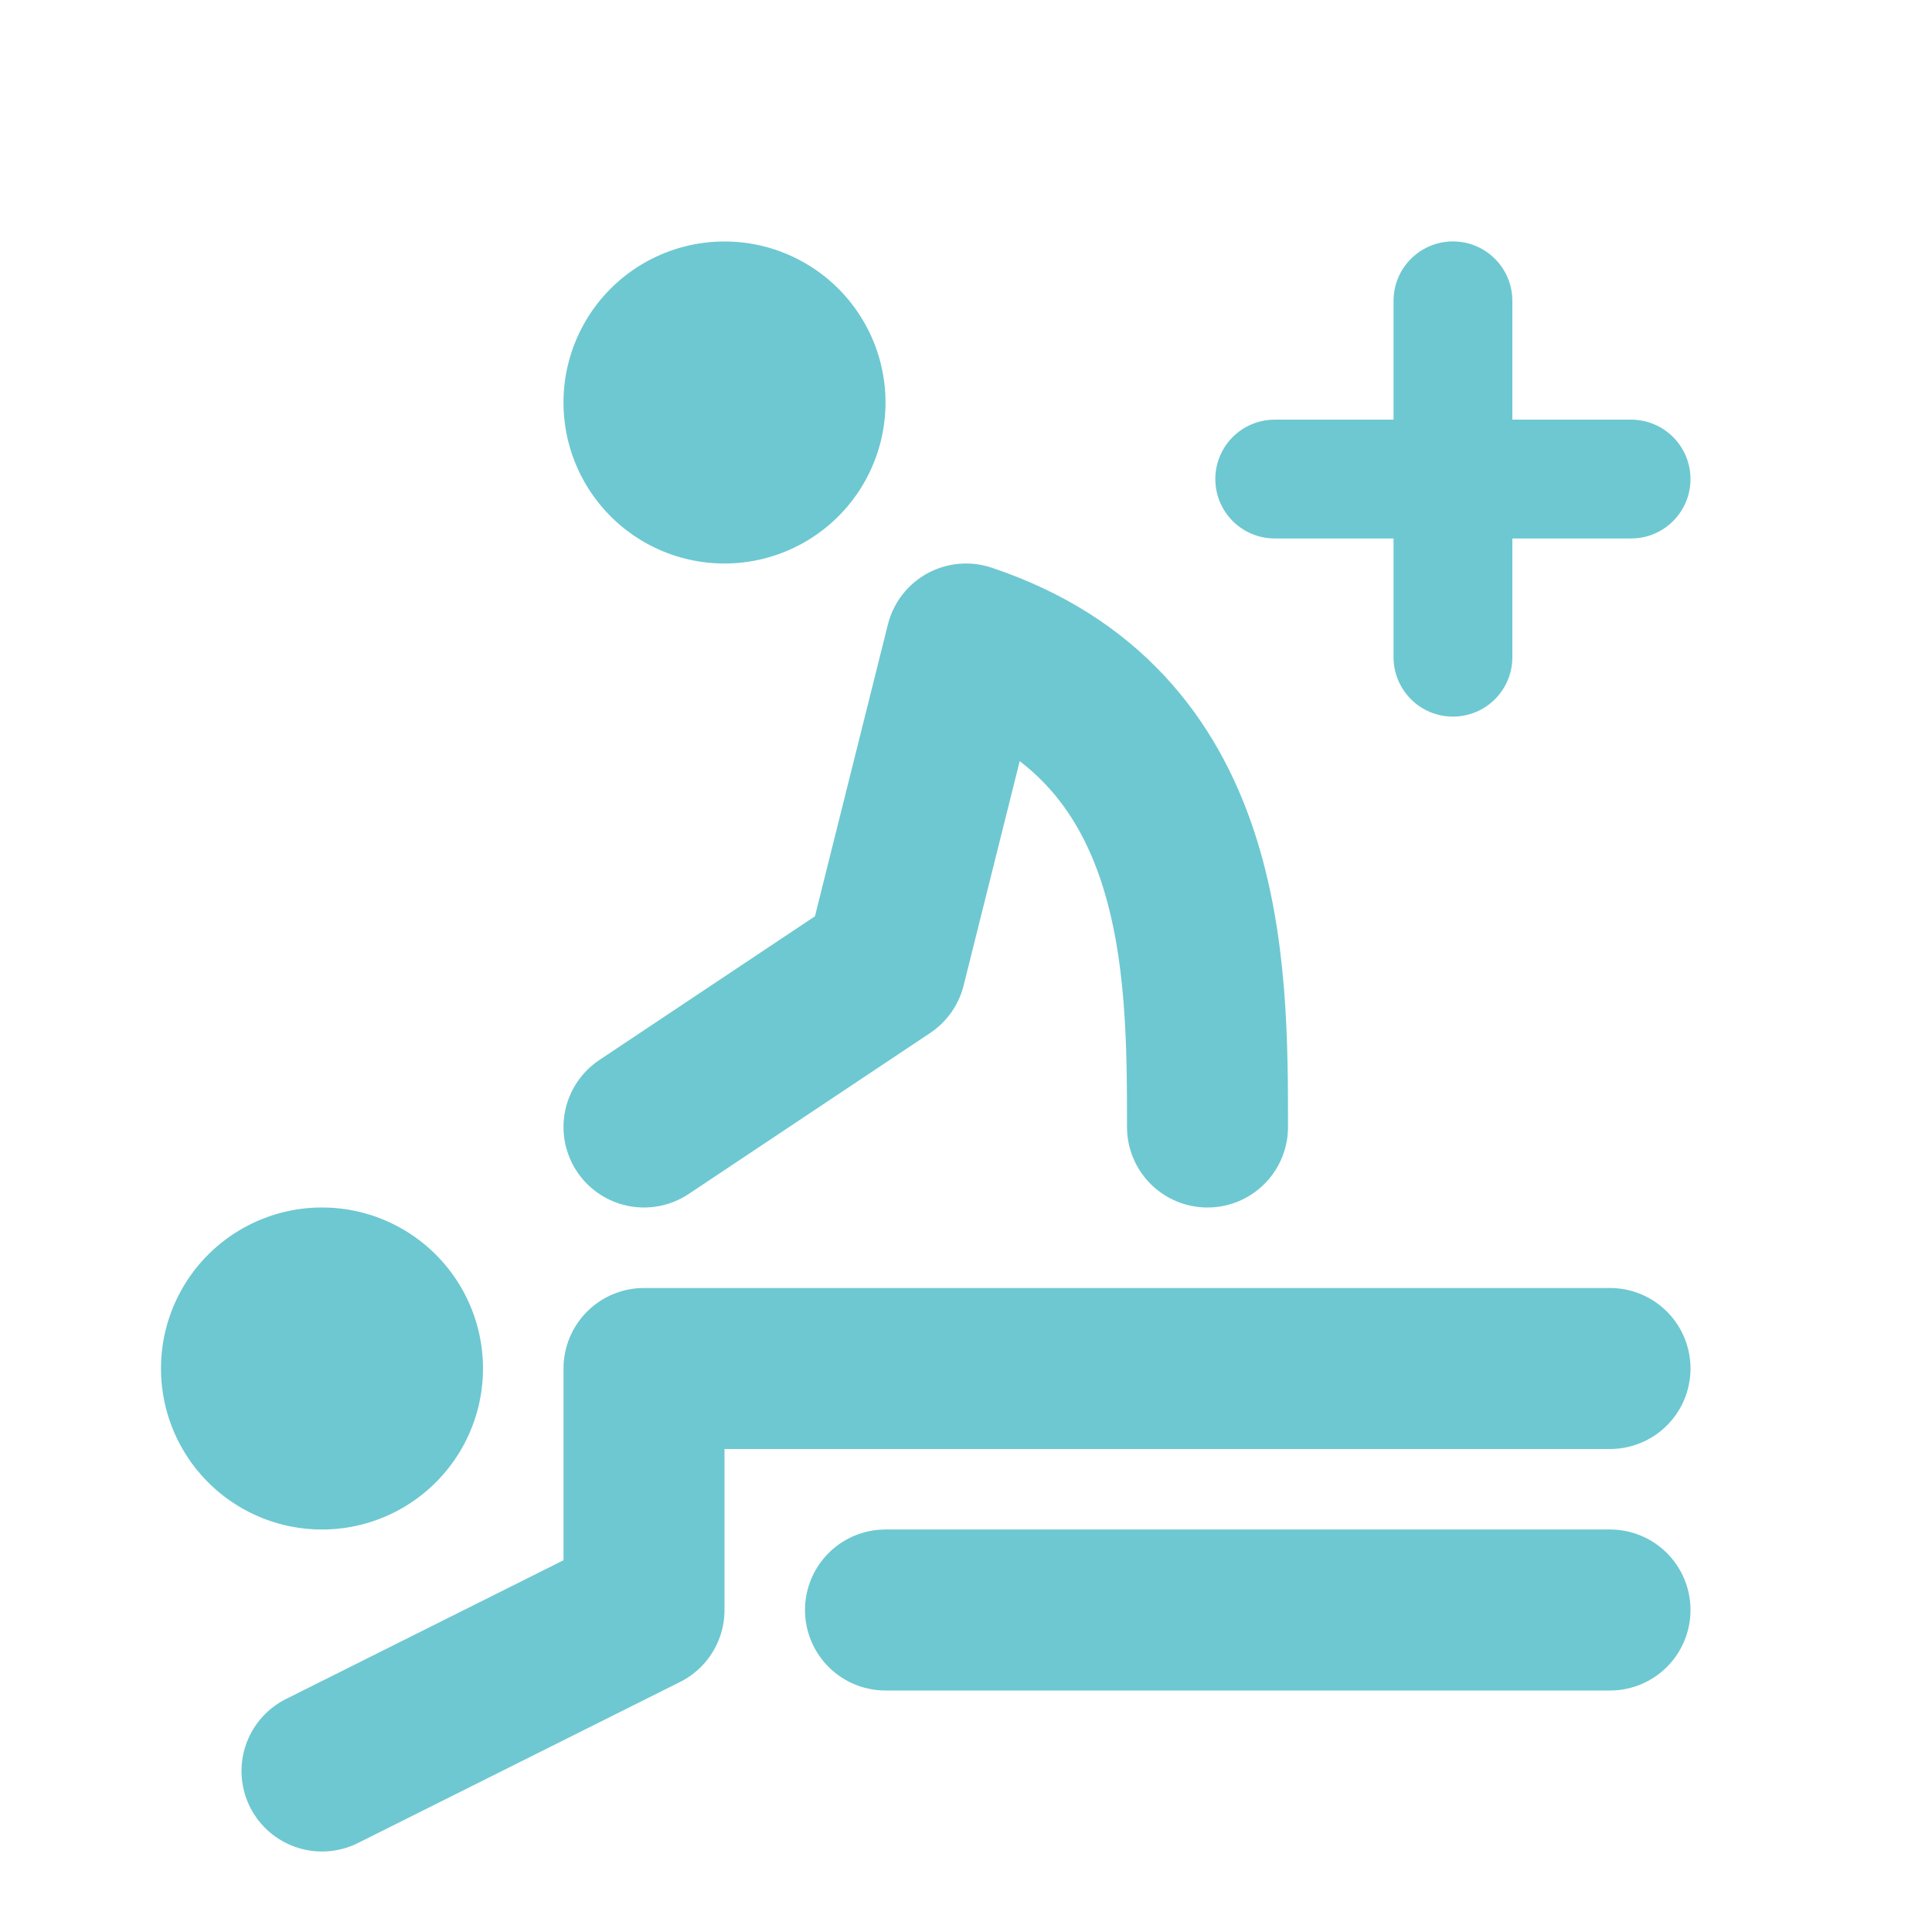
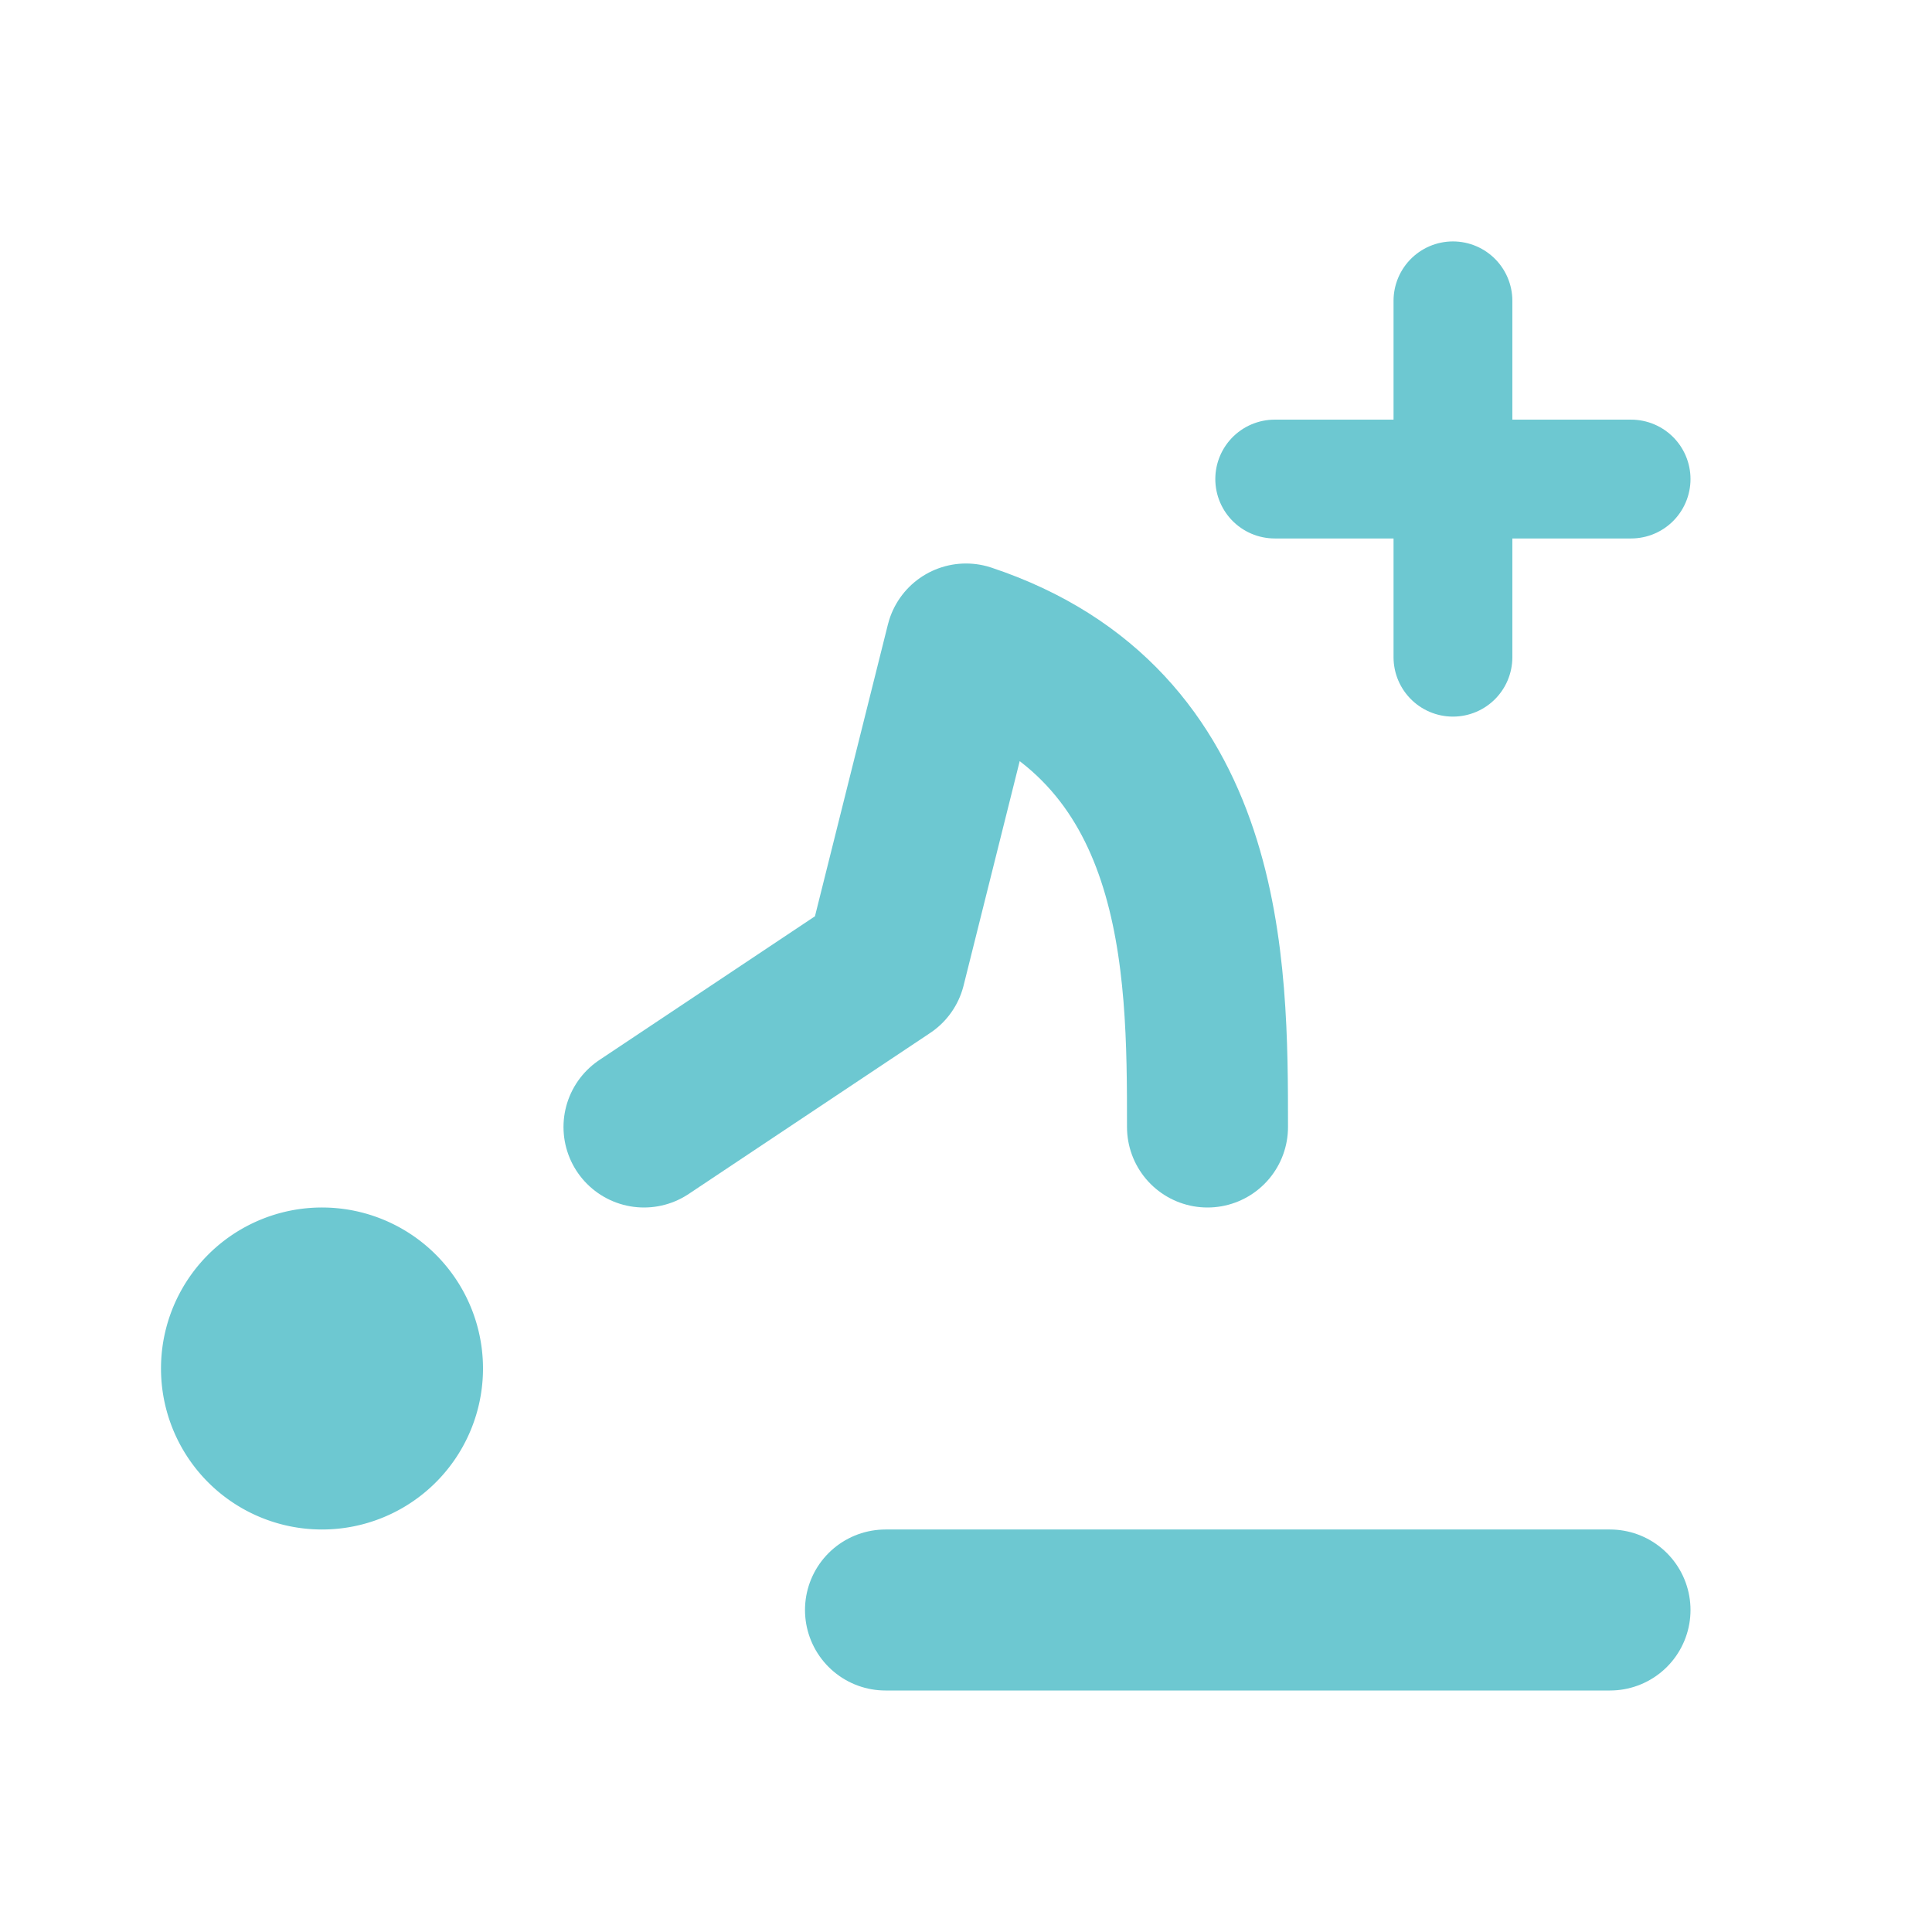
<svg xmlns="http://www.w3.org/2000/svg" width="64" height="64" viewBox="0 0 24 24" fill="none" stroke="#6dc8d1" stroke-width="2" stroke-linecap="round" stroke-linejoin="round" class="icon icon-tabler icons-tabler-outline icon-tabler-massage" id="svg6">
  <defs id="defs6" />
-   <path stroke="none" d="M0 0h24v24H0z" fill="none" id="path1" />
  <path d="M4 17m-1 0a1 1 0 1 0 2 0a1 1 0 1 0 -2 0" id="path2" />
-   <path d="M9 5m-1 0a1 1 0 1 0 2 0a1 1 0 1 0 -2 0" id="path3" />
-   <path d="M4 22l4 -2v-3h12" id="path4" />
  <path d="M11 20h9" id="path5" />
  <path d="M8 14l3 -2l1 -4c3 1 3 4 3 6" id="path6" />
  <g id="g6" transform="translate(-1.316,2.151)">
    <path d="M 17.151,3.8 H 21.578" id="path5-9" style="stroke-width:1.476" />
    <path d="M 19.365,1.586 V 6.013" id="path6-4" style="stroke-width:1.476" />
  </g>
</svg>